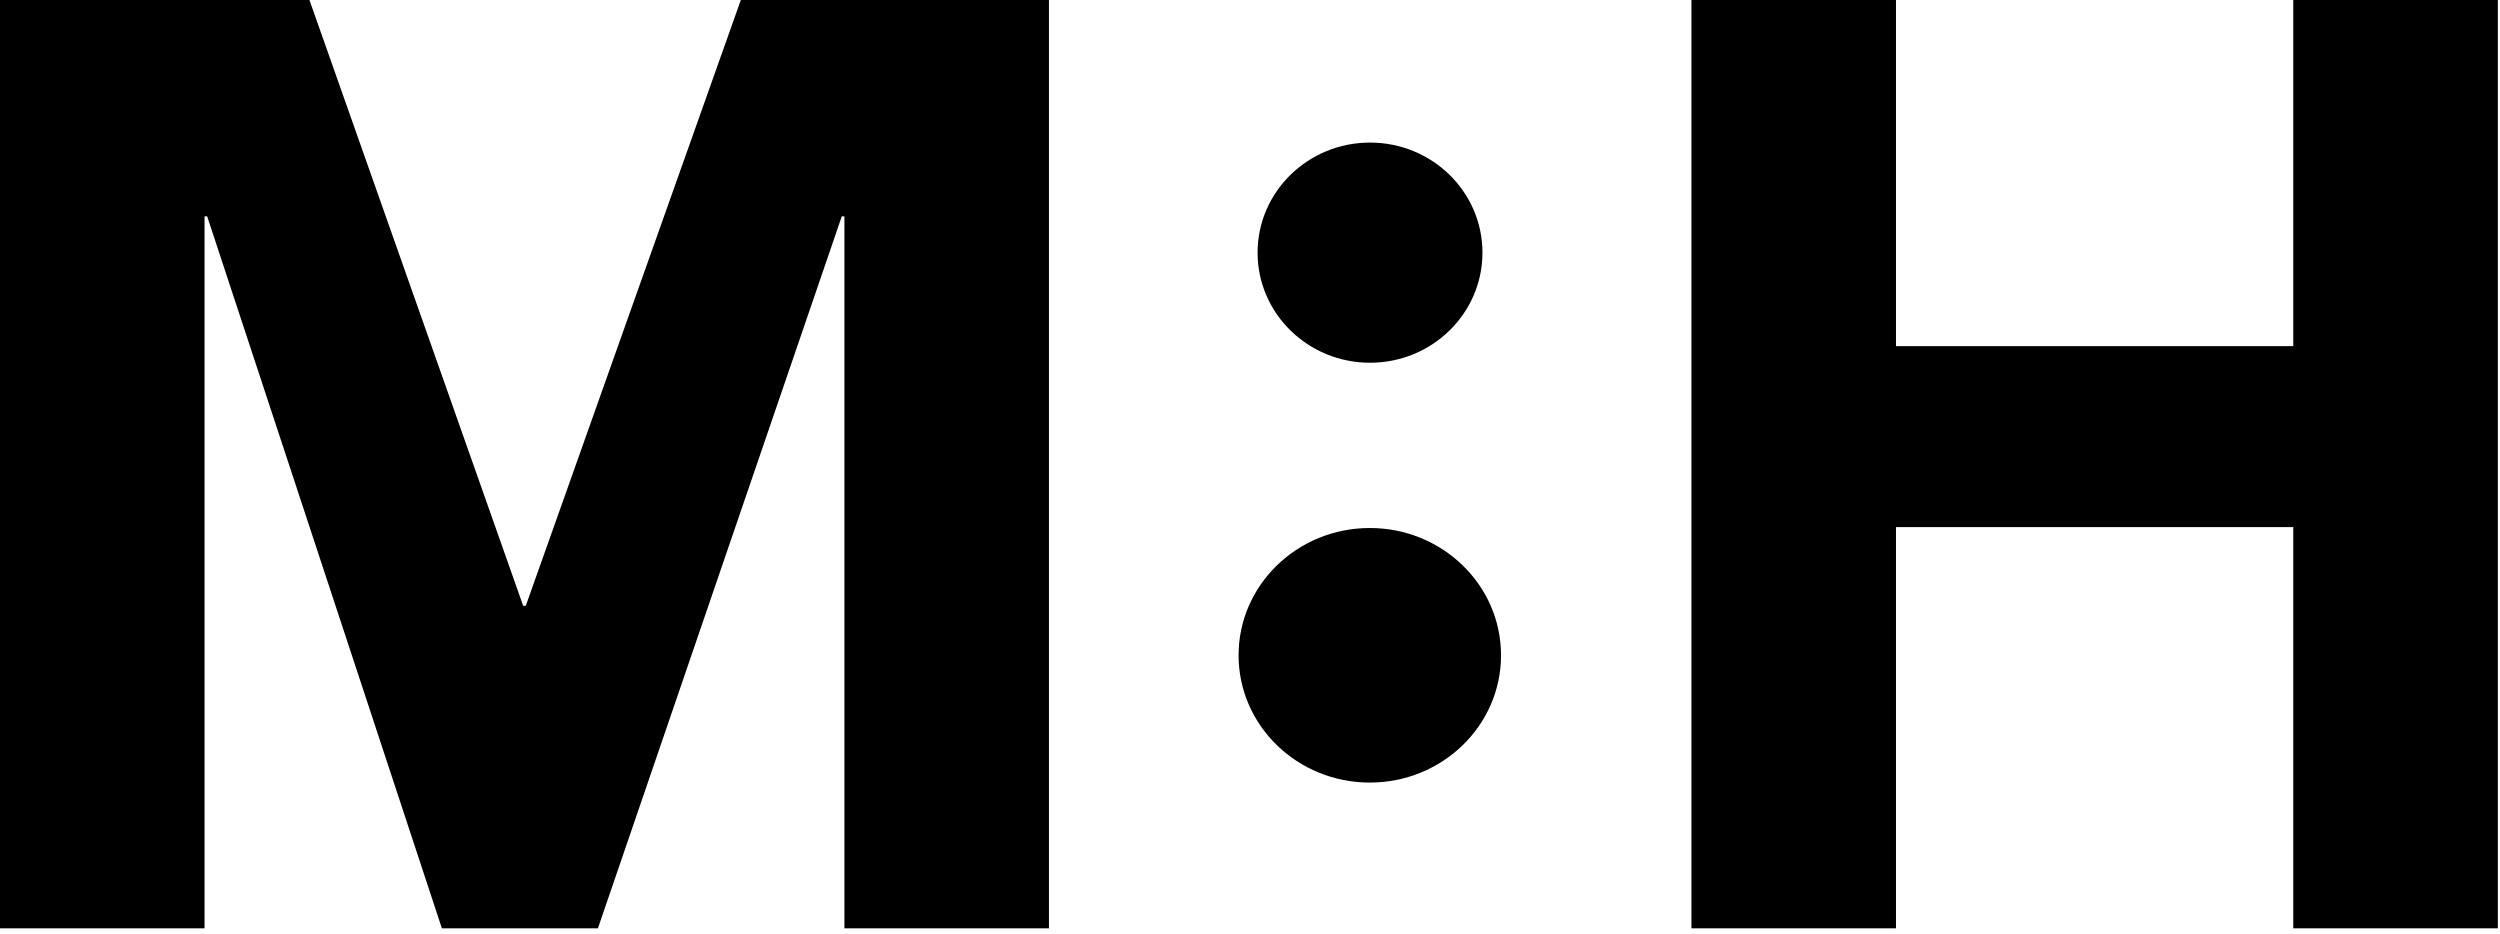
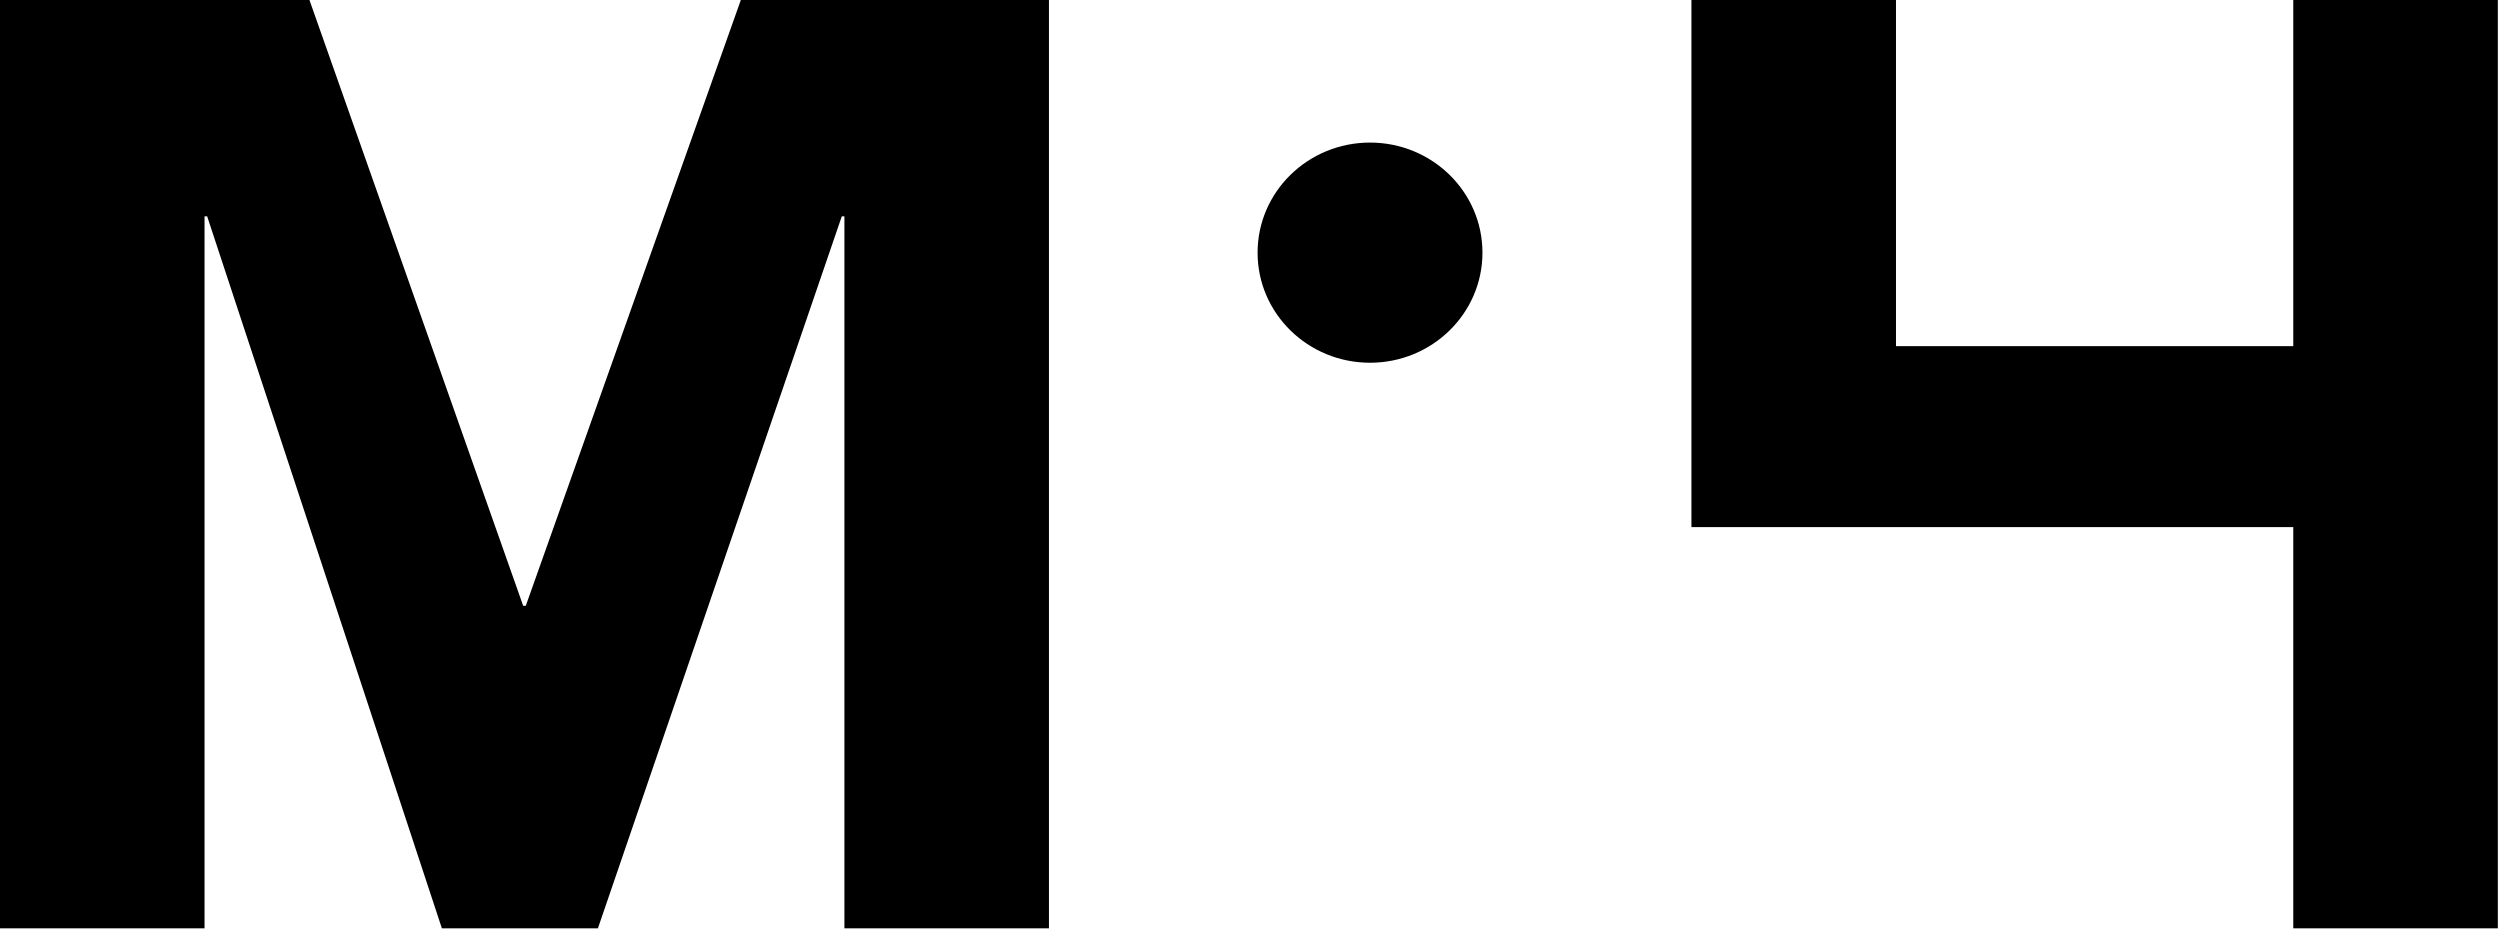
<svg xmlns="http://www.w3.org/2000/svg" width="100%" height="100%" viewBox="0 0 241 90" version="1.1" xml:space="preserve" style="fill-rule:evenodd;clip-rule:evenodd;stroke-linejoin:round;stroke-miterlimit:2;">
  <path d="M0,0l29.83,0l20.603,58.396l0.253,0l20.73,-58.396l29.703,0l0,89.491l-19.718,-0l0,-68.635l-0.253,-0l-23.51,68.635l-15.041,-0l-22.626,-68.635l-0.253,-0l0,68.635l-19.718,-0l-0,-89.491Z" style="fill-rule:nonzero;" />
  <ellipse cx="132.07" cy="24.356" rx="10.839" ry="10.612" />
-   <ellipse cx="132.049" cy="63.17" rx="12.65" ry="12.27" />
-   <path d="M163.055,0l19.718,0l0,33.369l38.299,0l0,-33.369l19.719,0l-0,89.491l-19.719,-0l0,-38.678l-38.299,-0l0,38.678l-19.718,-0l0,-89.491Z" style="fill-rule:nonzero;" />
+   <path d="M163.055,0l19.718,0l0,33.369l38.299,0l0,-33.369l19.719,0l-0,89.491l-19.719,-0l0,-38.678l-38.299,-0l-19.718,-0l0,-89.491Z" style="fill-rule:nonzero;" />
</svg>